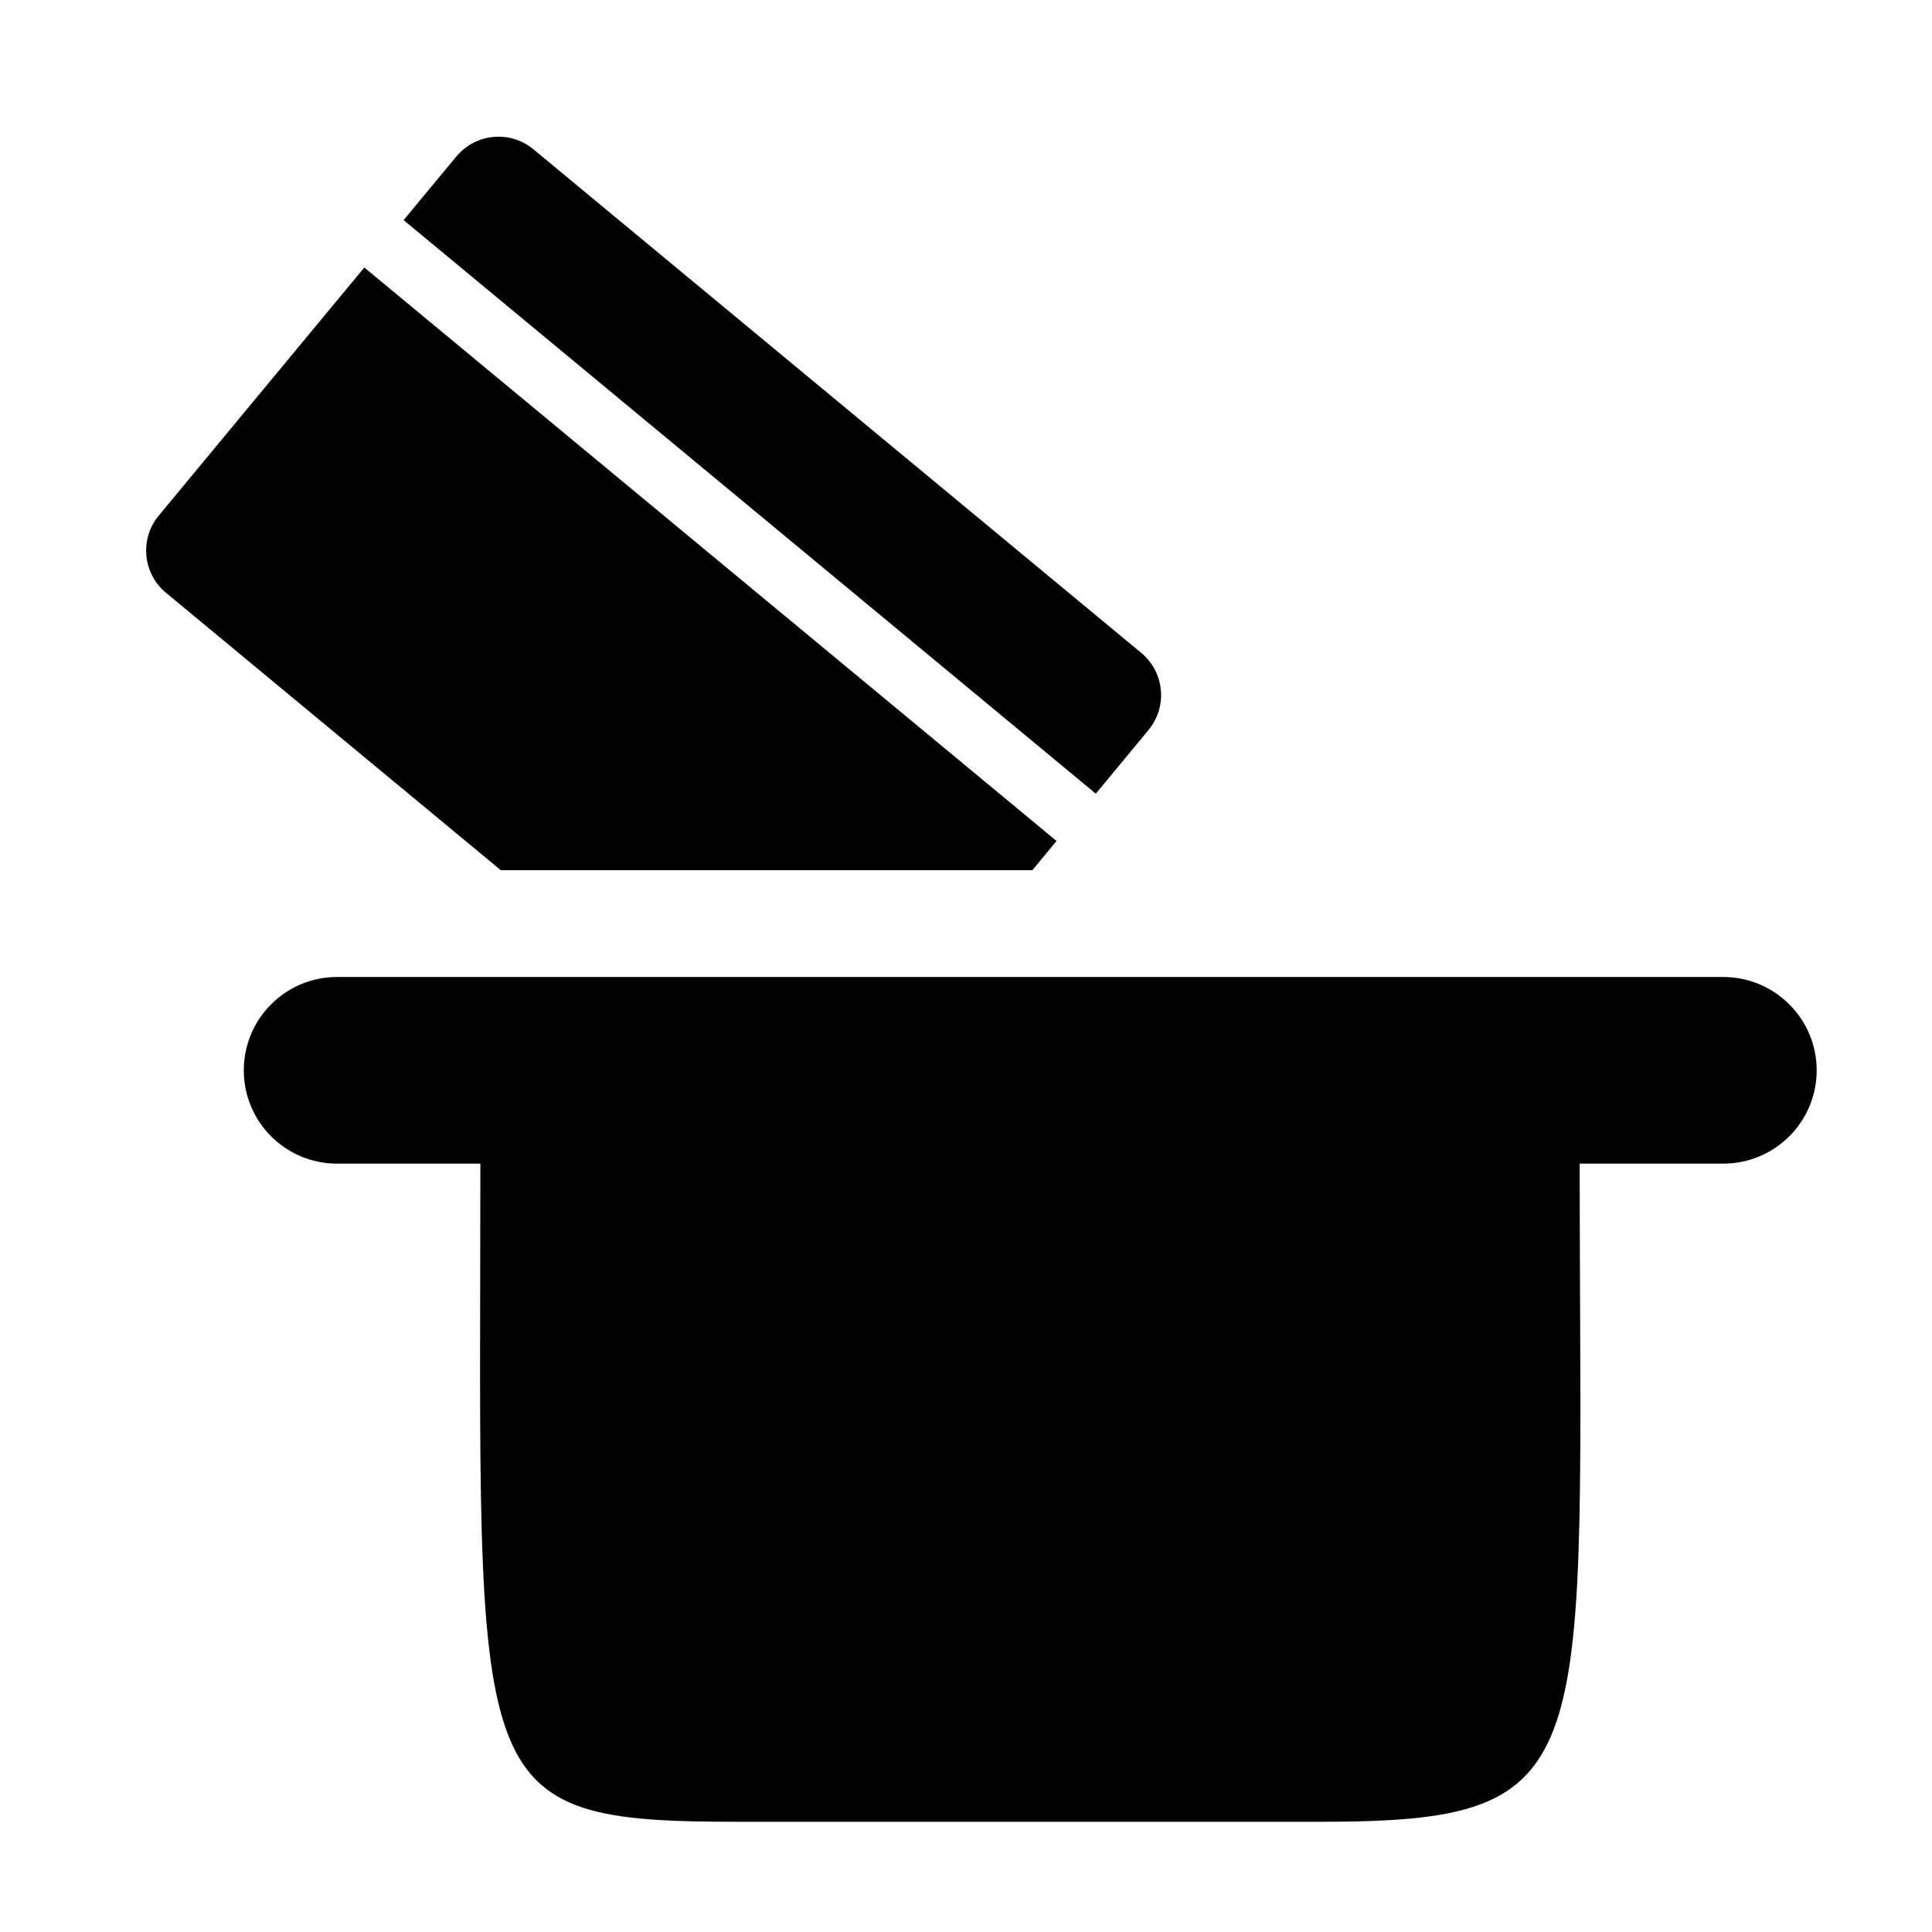
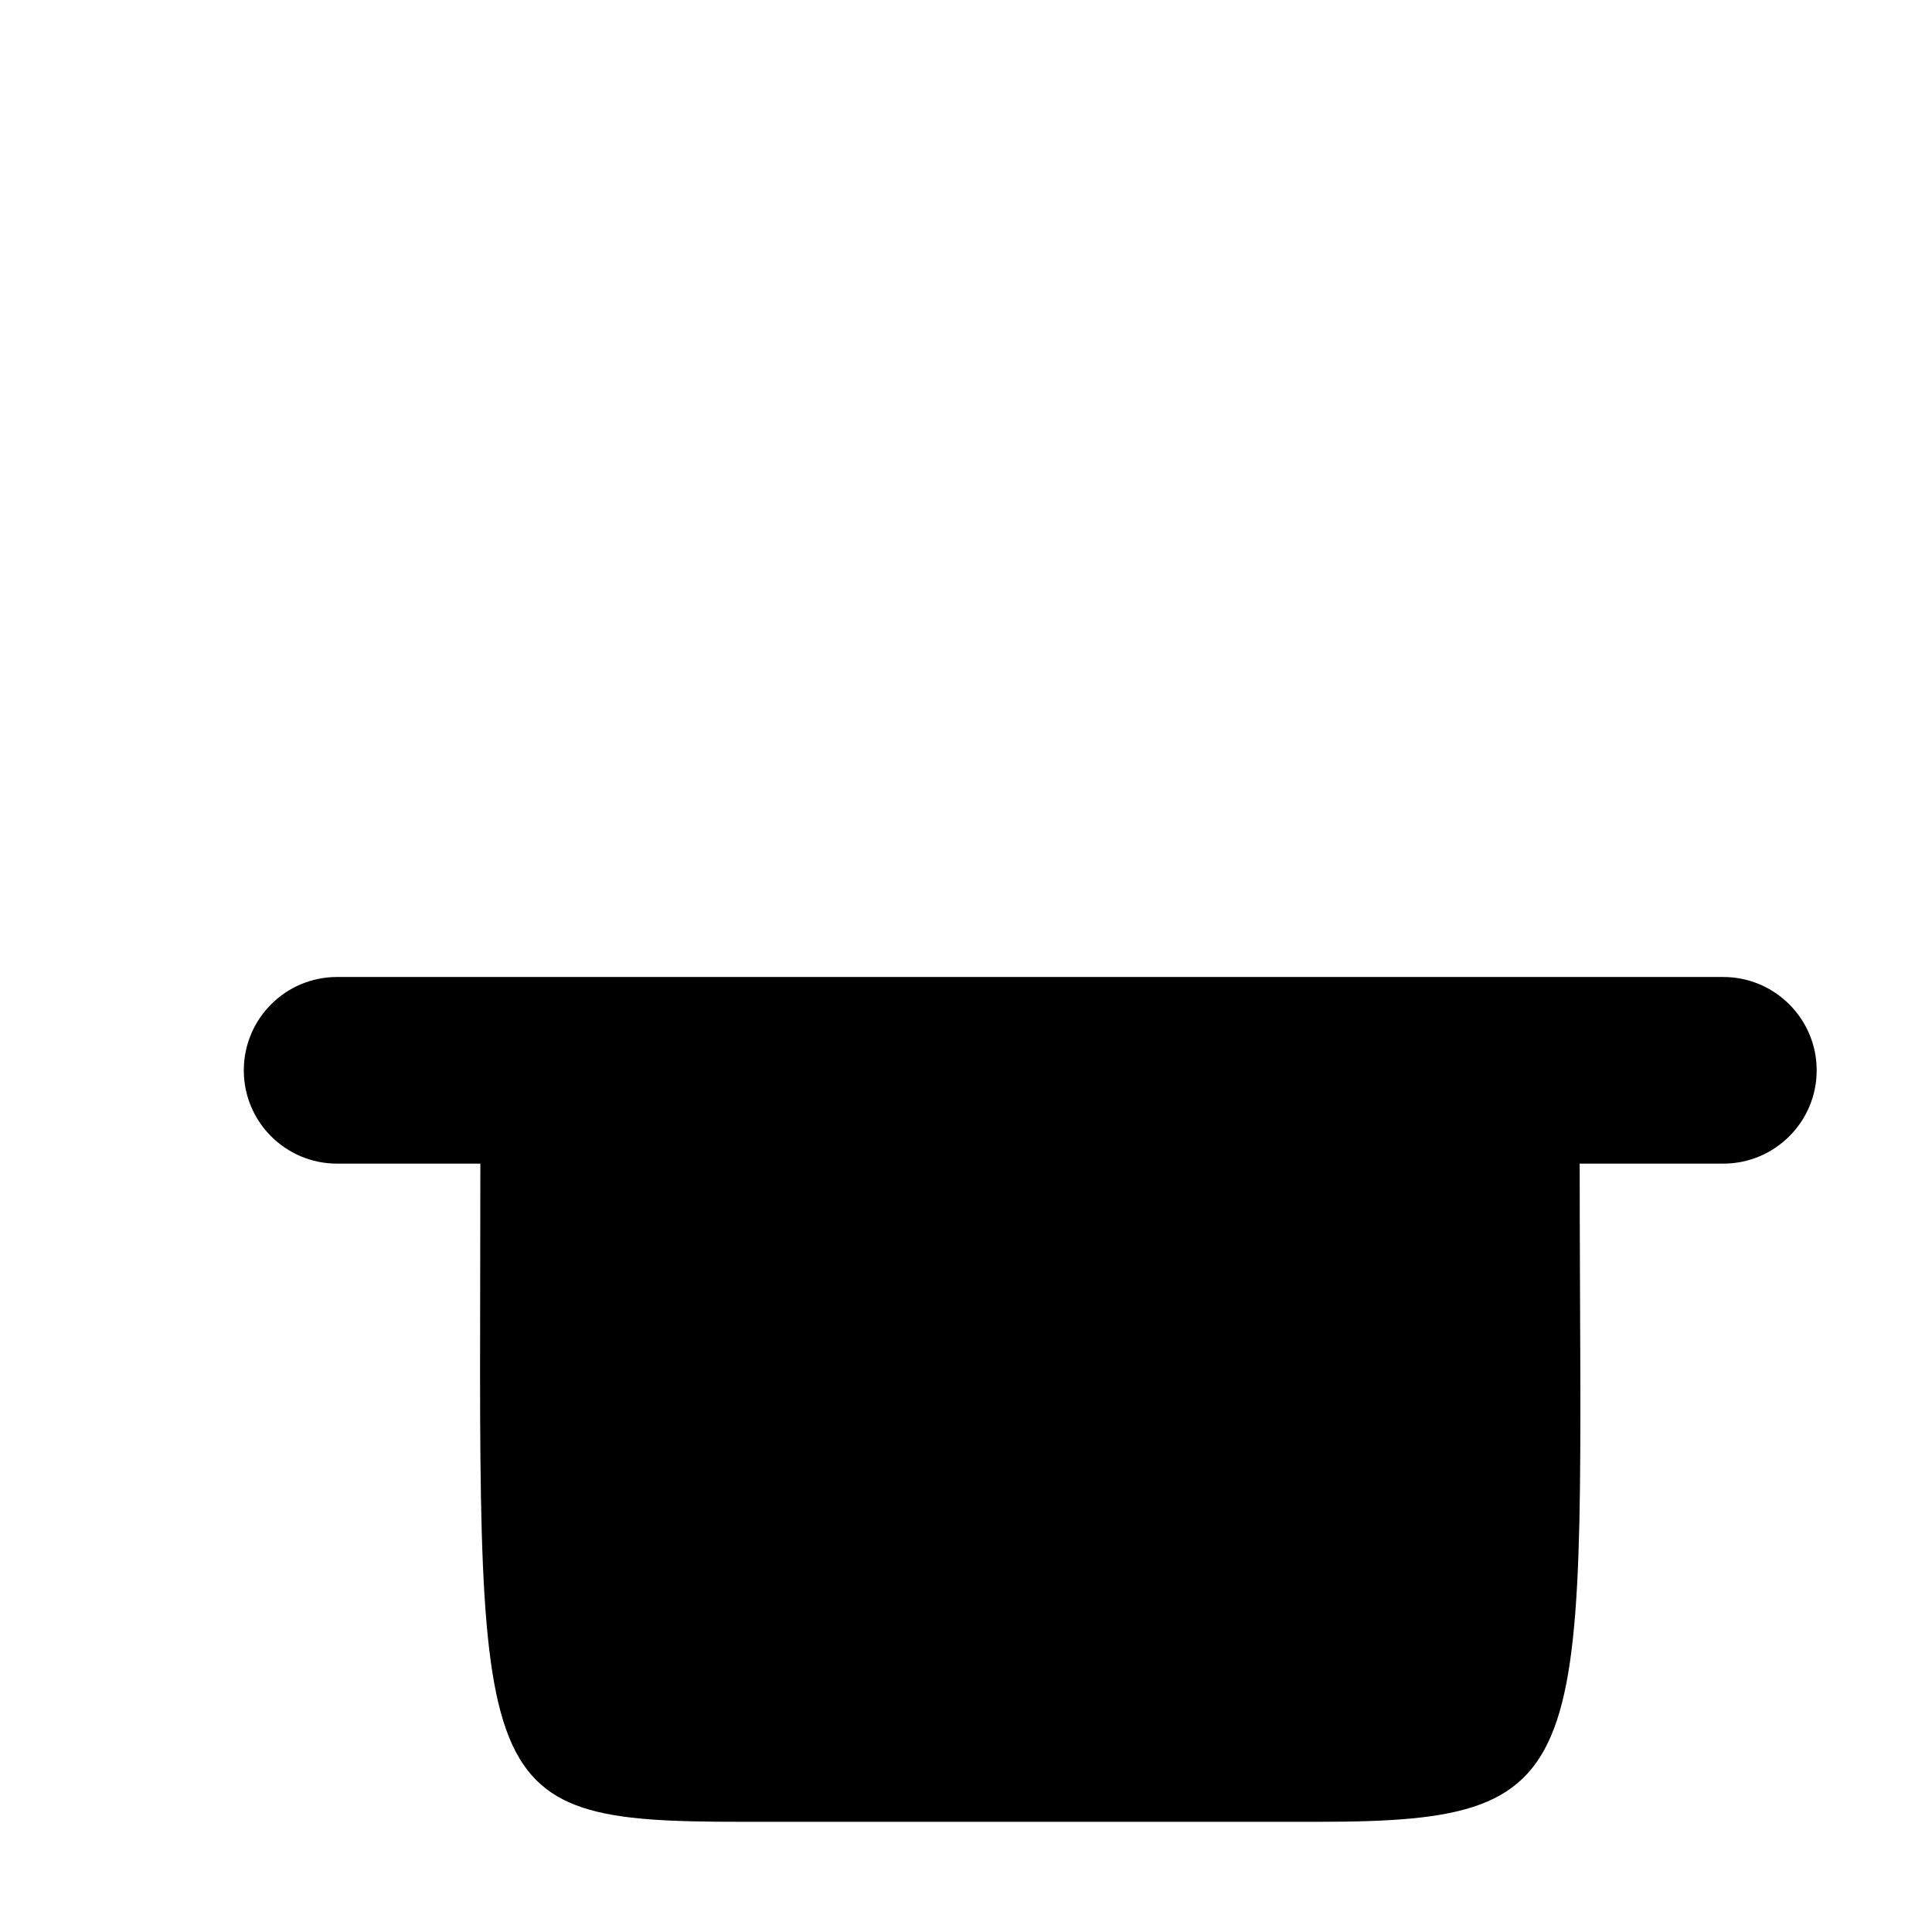
<svg xmlns="http://www.w3.org/2000/svg" version="1.1" id="Your_Icon" x="0px" y="0px" width="500px" height="500px" viewBox="0 0 500 500" enable-background="new 0 0 500 500" xml:space="preserve">
  <g>
    <path d="M445.975,252.844H87.234c-13.341,0-24.138,10.829-24.138,24.153c0,13.347,10.797,24.15,24.138,24.15h37.083   c-0.045,163.16-4.808,170.333,67.589,170.333h149.308c74.385,0,67.663-13.272,67.607-170.333h37.153   c13.34,0,24.181-10.804,24.181-24.15C470.155,263.673,459.314,252.844,445.975,252.844" />
    <g>
-       <path d="M297.229,188.928c4.997-6.025,4.147-14.942-1.856-19.946L138.042,38.63c-6.02-4.979-14.932-4.157-19.957,1.893    l-13.633,16.44l179.145,148.442" />
-     </g>
+       </g>
    <g>
-       <path d="M267.174,225.208l6.255-7.565L94.283,69.232l-53.213,64.227c-4.981,6.023-4.134,14.954,1.885,19.95l86.657,71.799H267.174    z" />
-     </g>
+       </g>
  </g>
</svg>